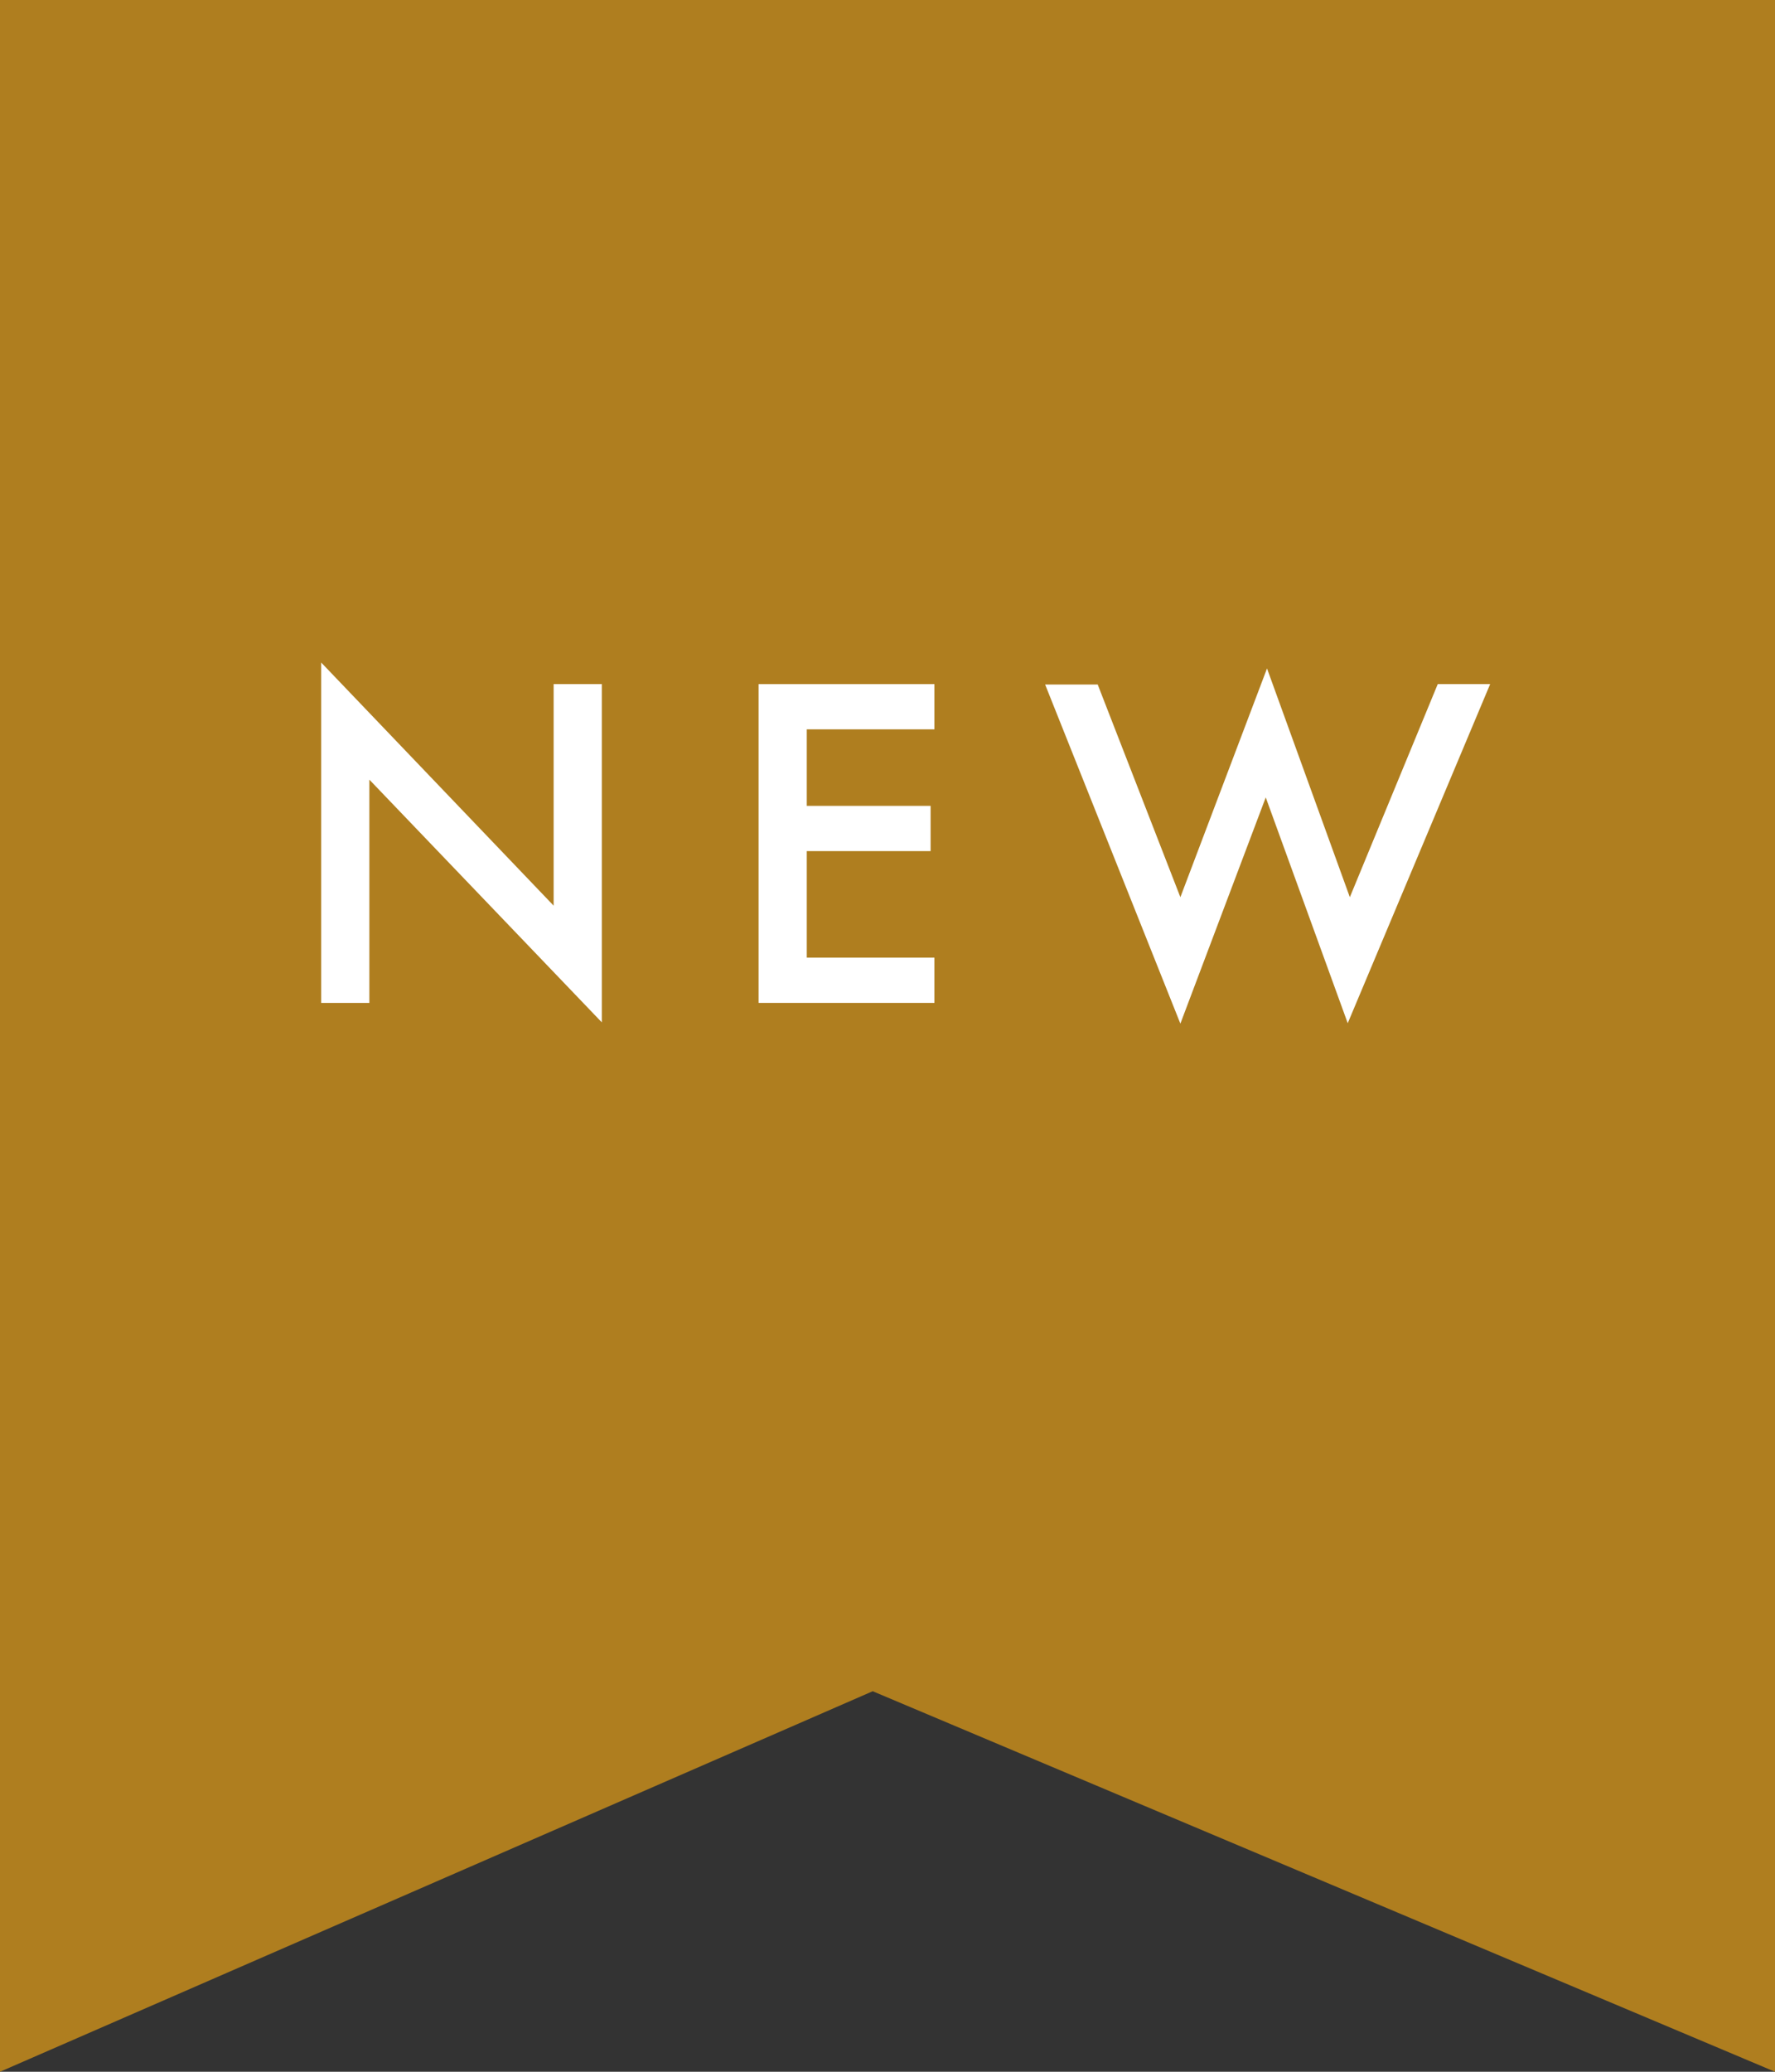
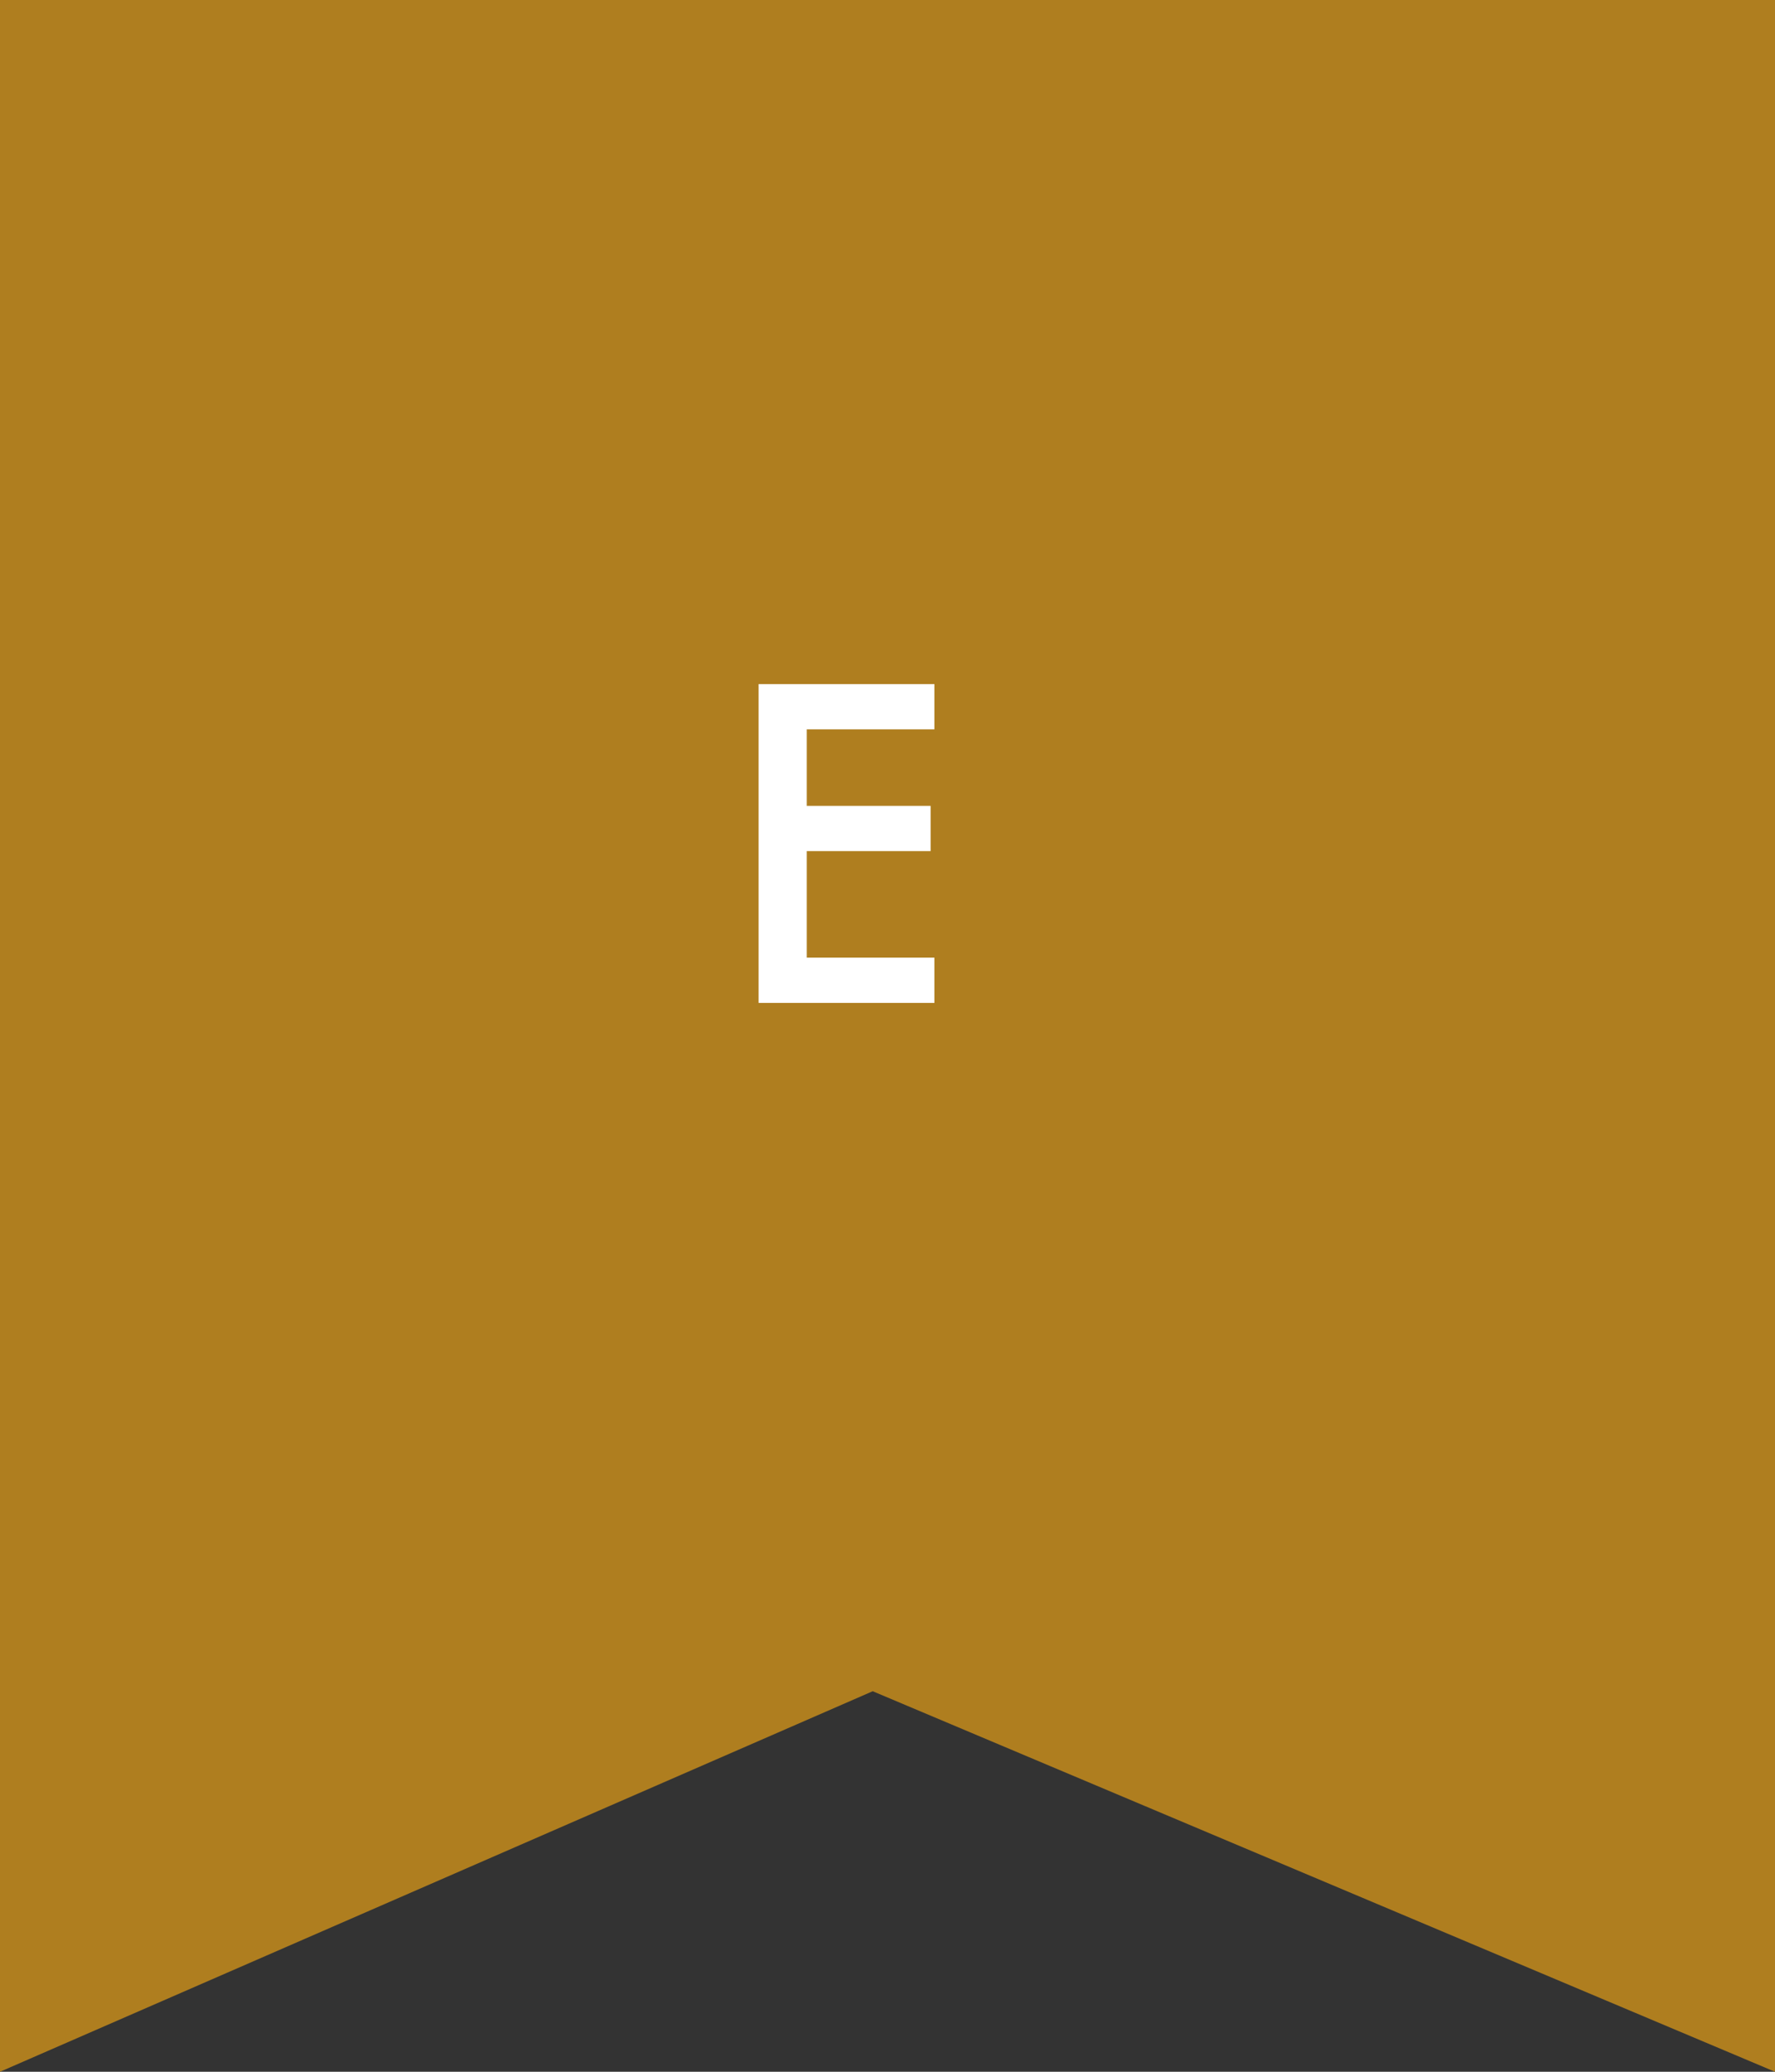
<svg xmlns="http://www.w3.org/2000/svg" id="_レイヤー_2" viewBox="0 0 42 49">
  <rect x="0" y="0" width="42" height="49" fill="#333333" stroke="none" />
  <defs>
    <style>.cls-1{fill:#af7e1f;}.cls-1,.cls-2{stroke-width:0px;}.cls-2{fill:#fff;}</style>
  </defs>
  <g id="img">
    <polygon class="cls-1" points="42 49 20.65 40 0 49 0 0 42 0 42 49" />
-     <path class="cls-2" d="M7.6,23.72v-8.05l5.5,5.75v-5.24h1.14v8l-5.5-5.74v5.28h-1.14Z" />
    <path class="cls-2" d="M22.11,17.25h-3.02v1.81h2.93v1.07h-2.93v2.52h3.02v1.07h-4.16v-7.54h4.16v1.07Z" />
-     <path class="cls-2" d="M25.97,16.18l1.96,5.04,2.05-5.41,1.96,5.41,2.08-5.04h1.24l-3.37,8.02-1.94-5.34-2.02,5.35-3.2-8.02h1.24Z" />
  </g>
</svg>